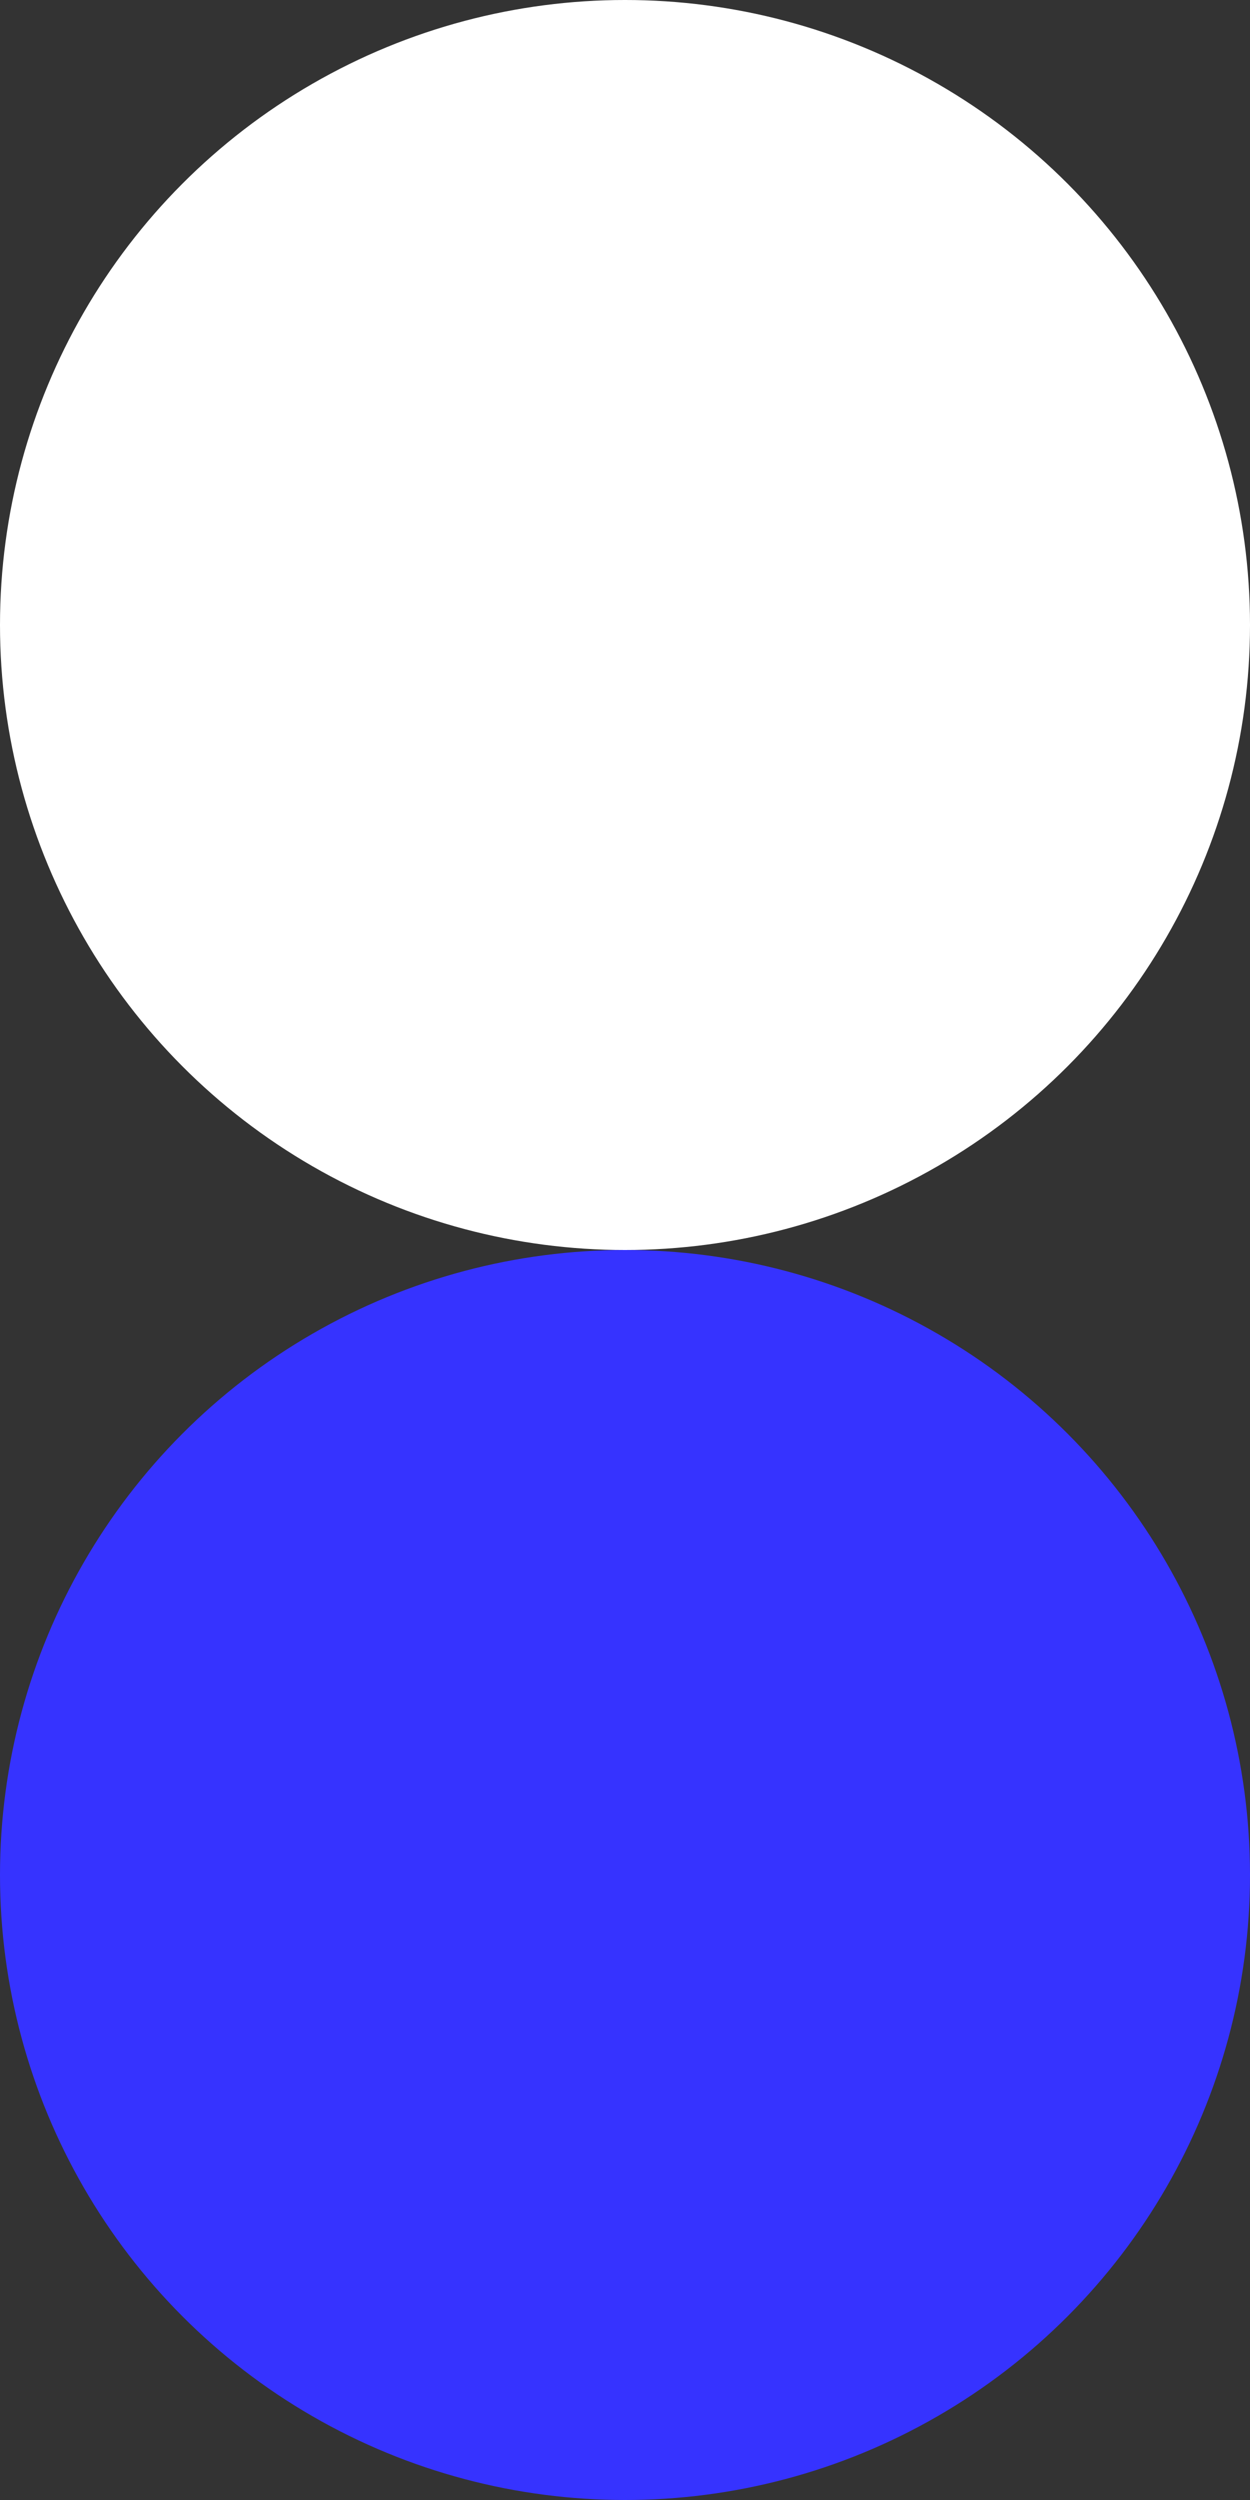
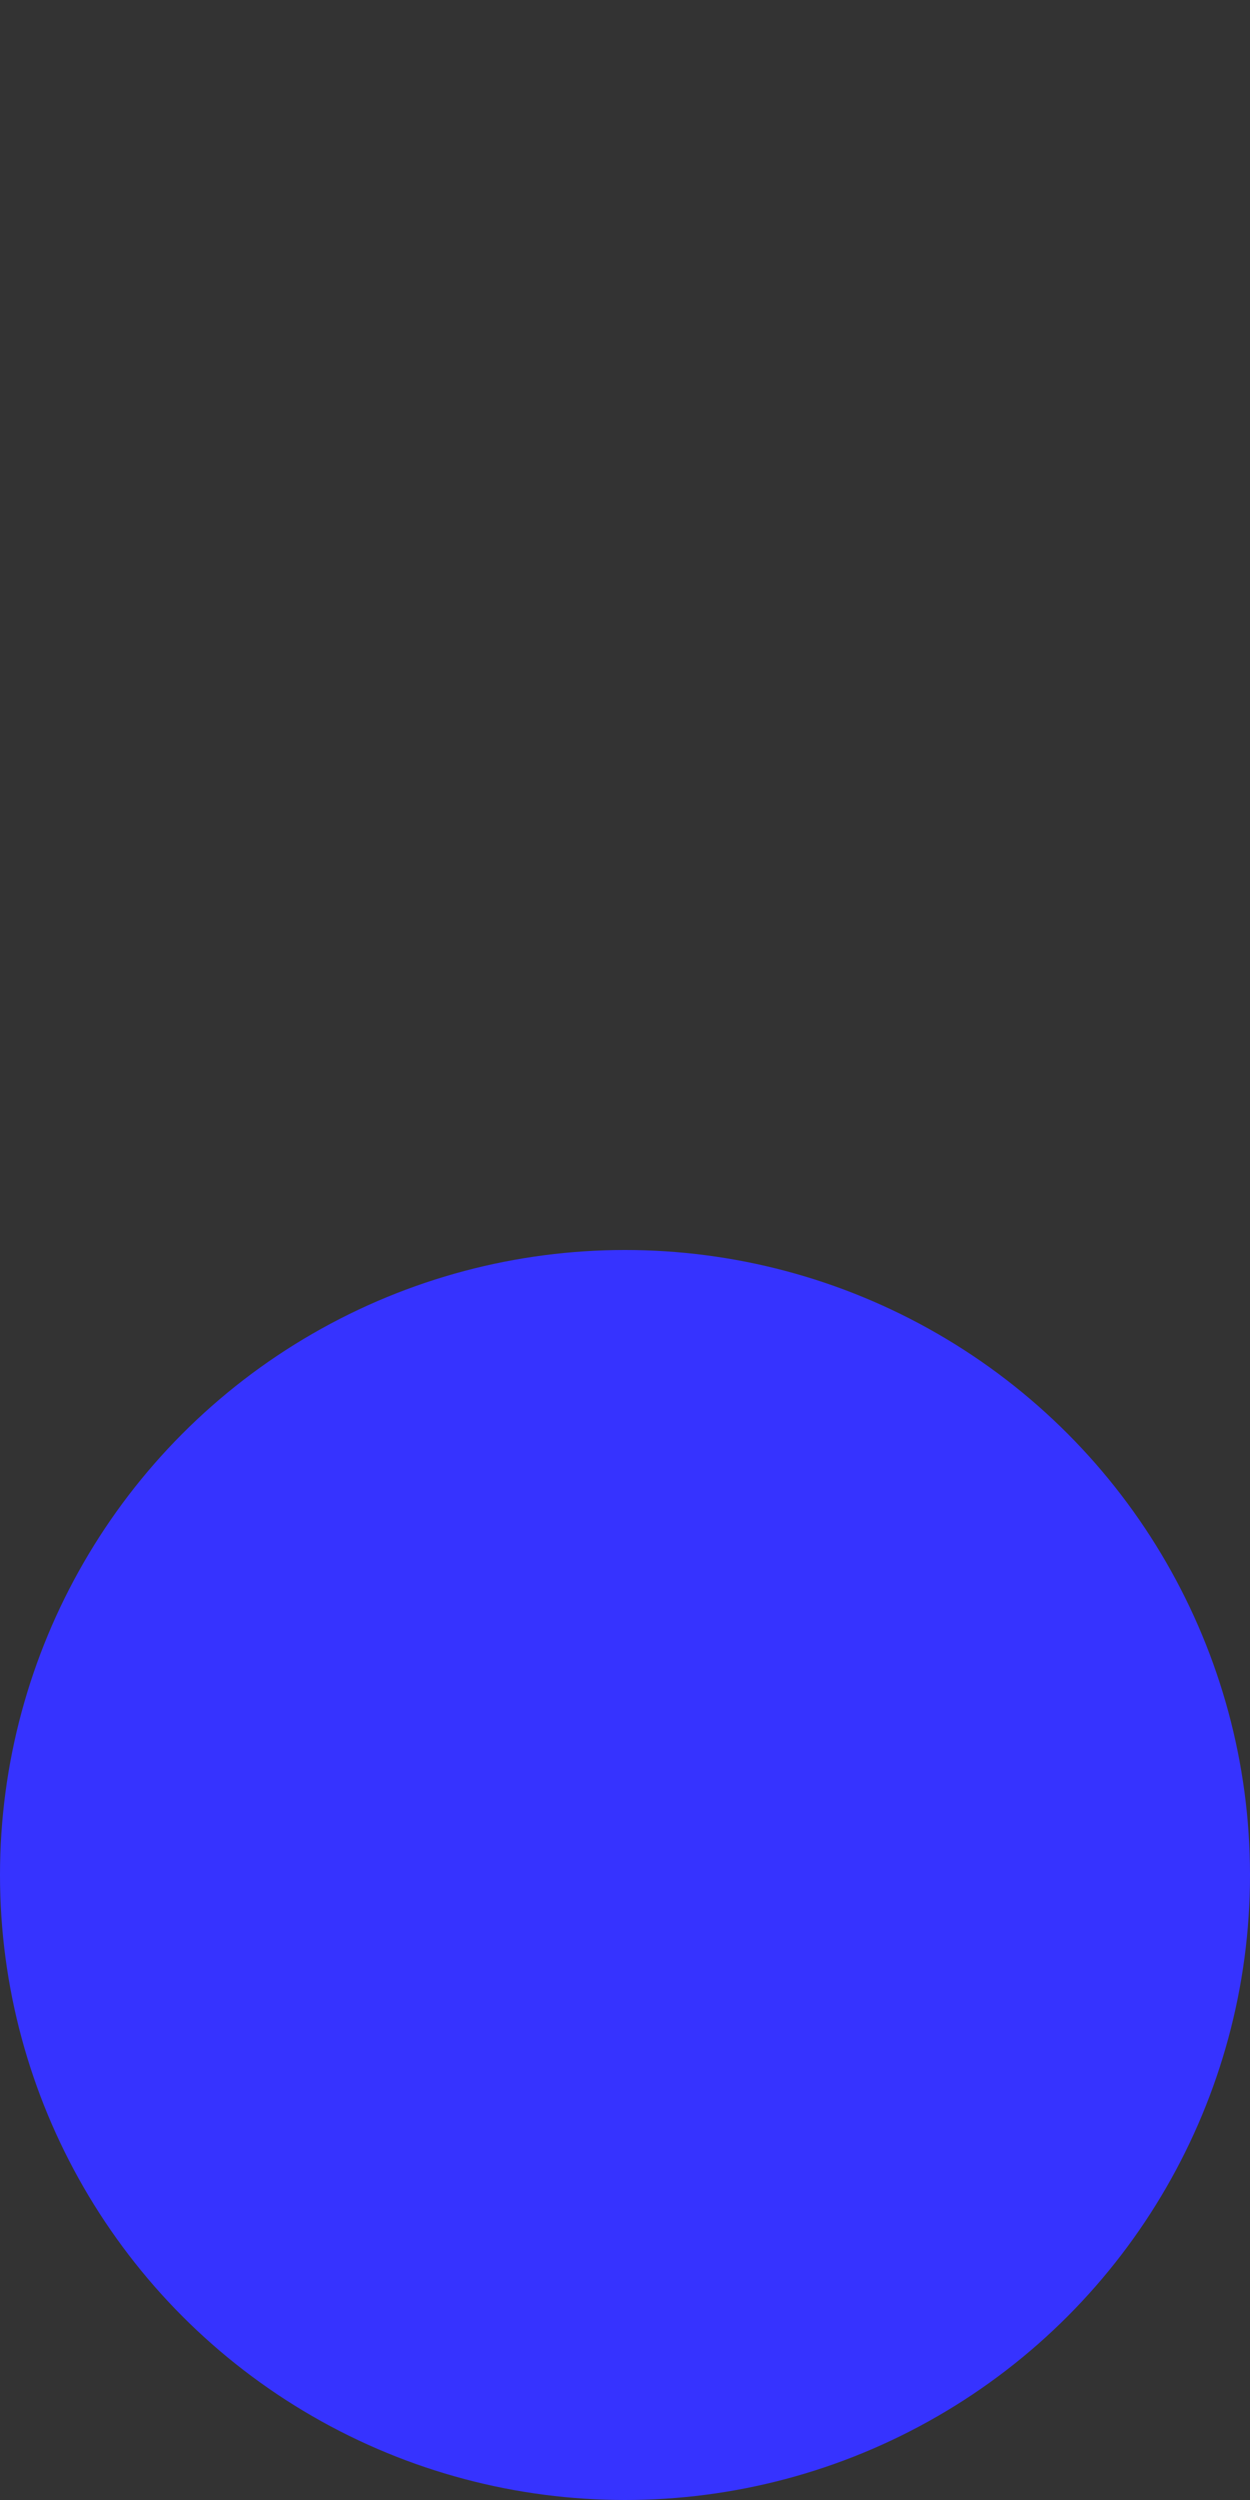
<svg xmlns="http://www.w3.org/2000/svg" width="84" height="168" viewBox="0 0 84 168">
  <rect x="0" y="0" width="84" height="168" fill="#333333" stroke="none" />
  <g id="graphic" transform="translate(5 -632)">
-     <circle id="Ellipse_15" data-name="Ellipse 15" cx="42" cy="42" r="42" transform="translate(-5 632)" fill="#fff" />
    <circle id="Ellipse_16" data-name="Ellipse 16" cx="42" cy="42" r="42" transform="translate(-5 716)" fill="#3633ff" />
  </g>
</svg>